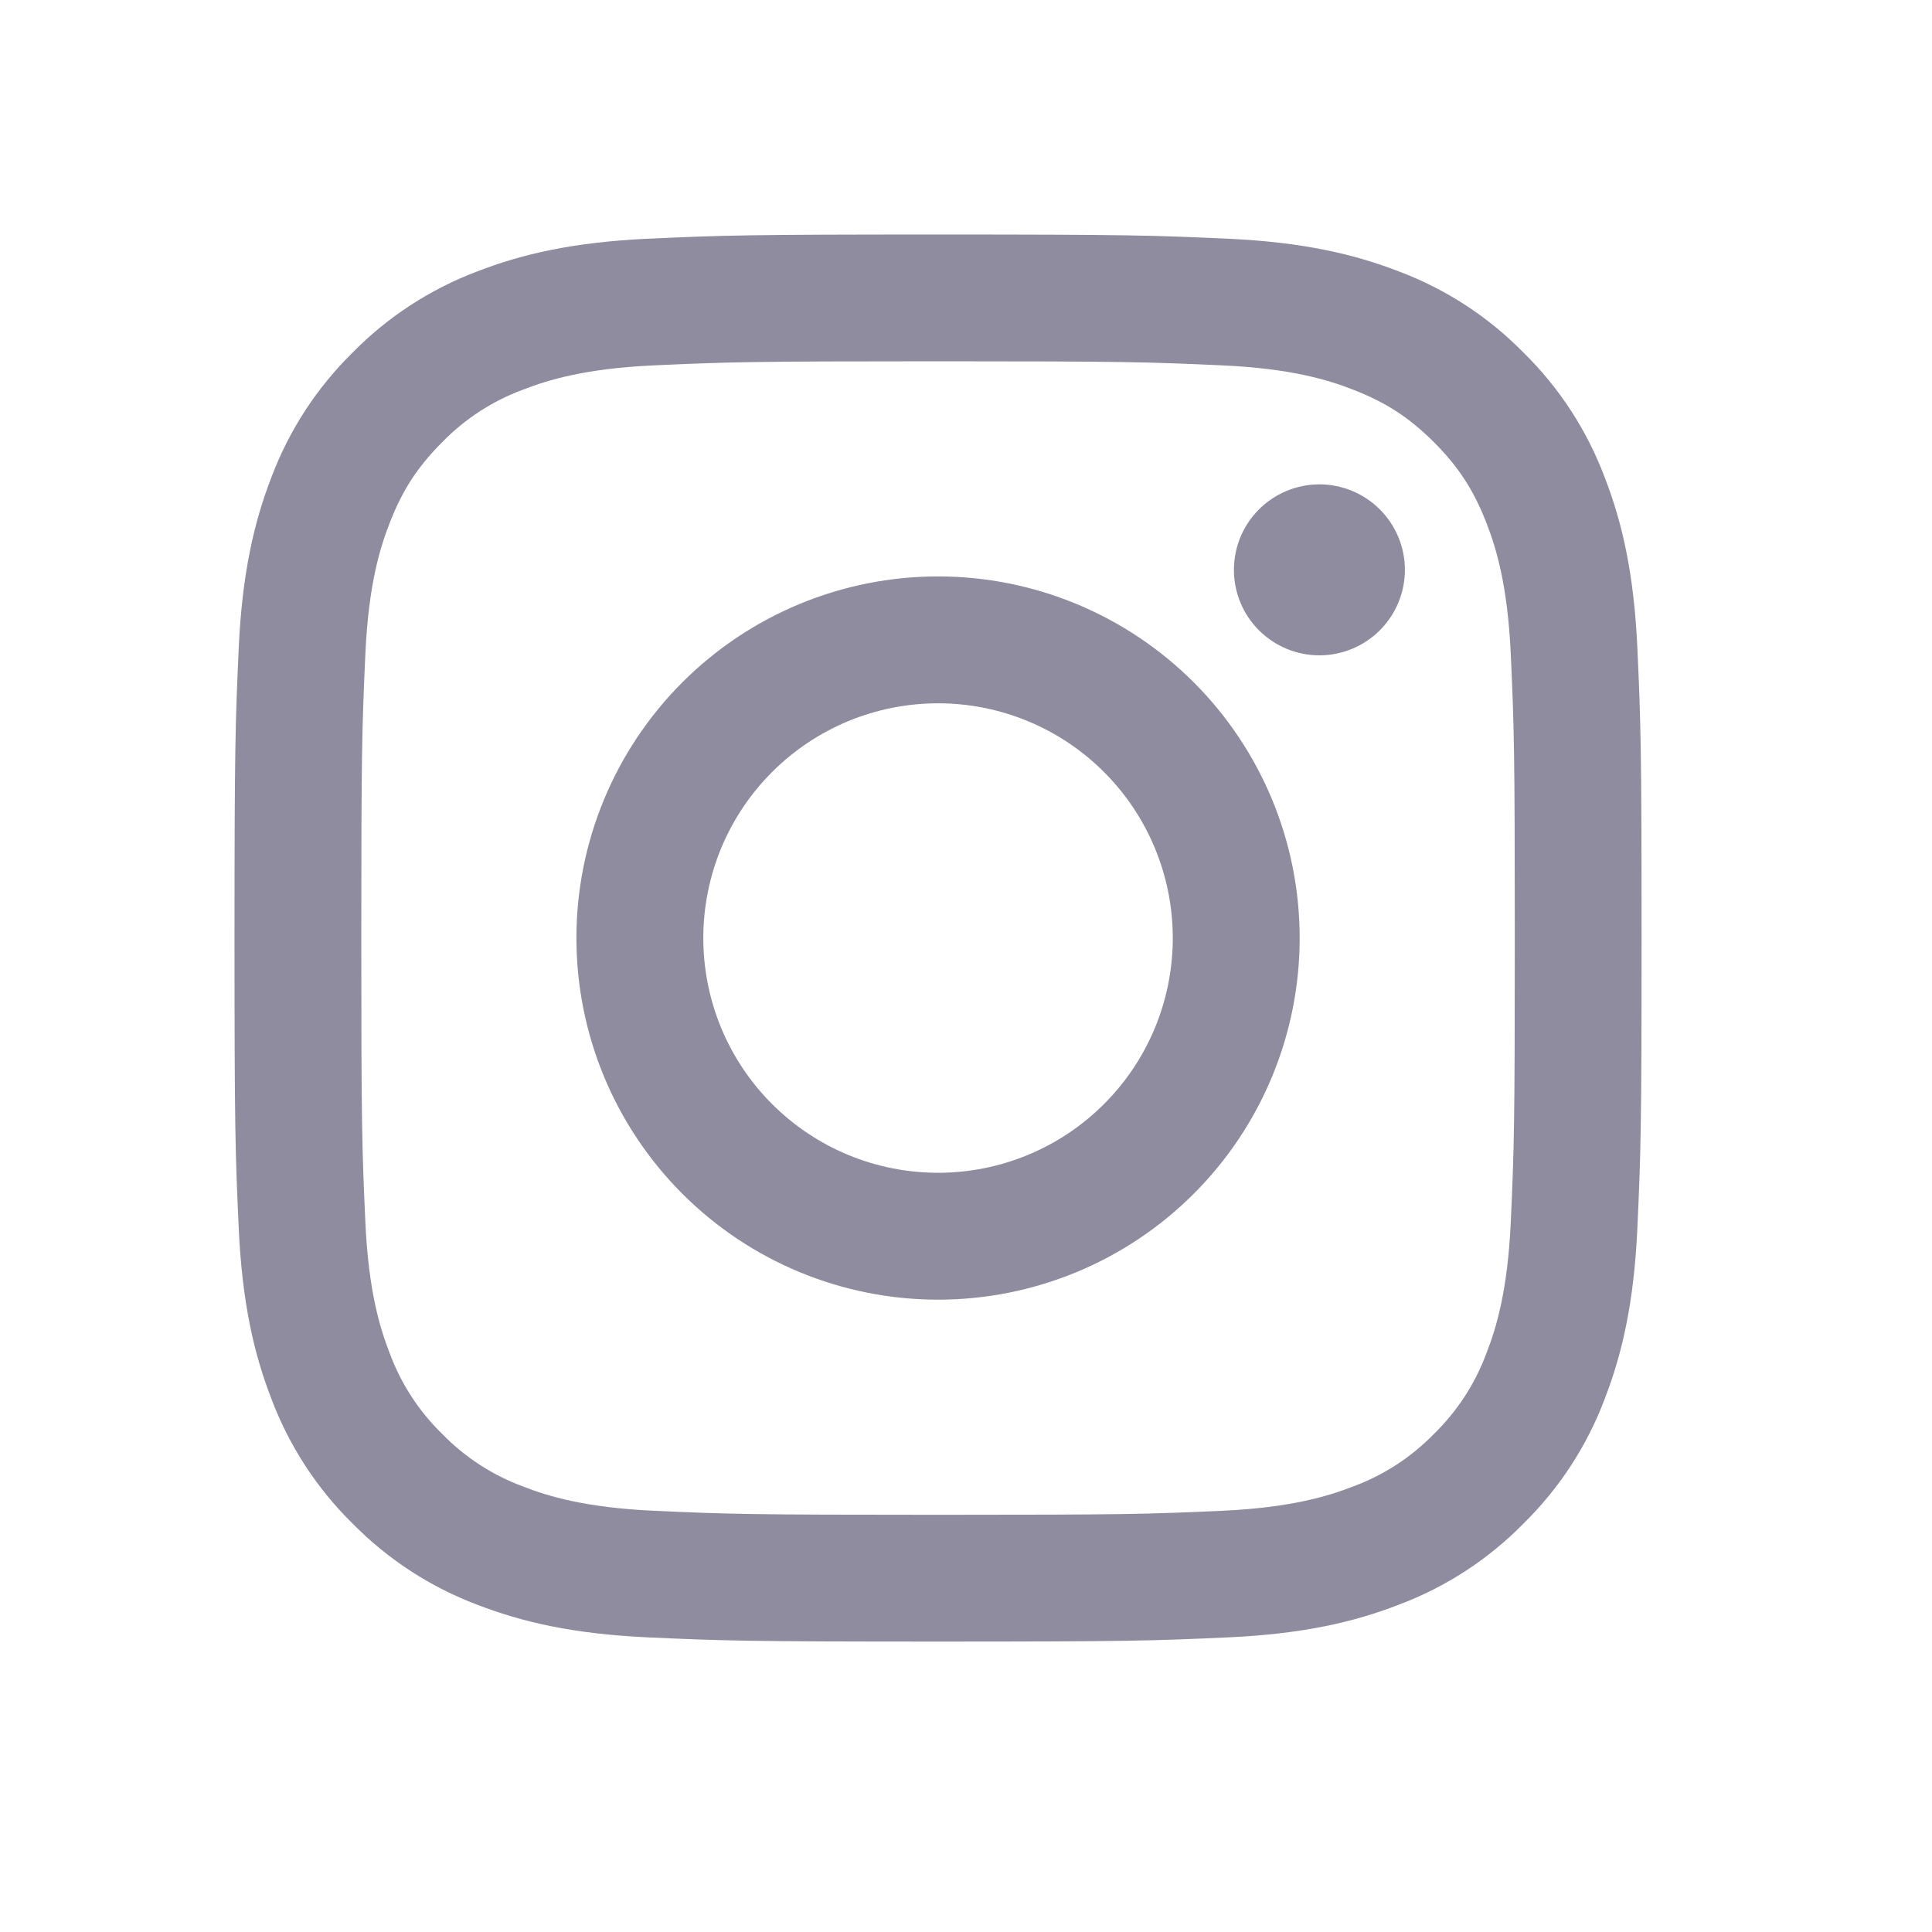
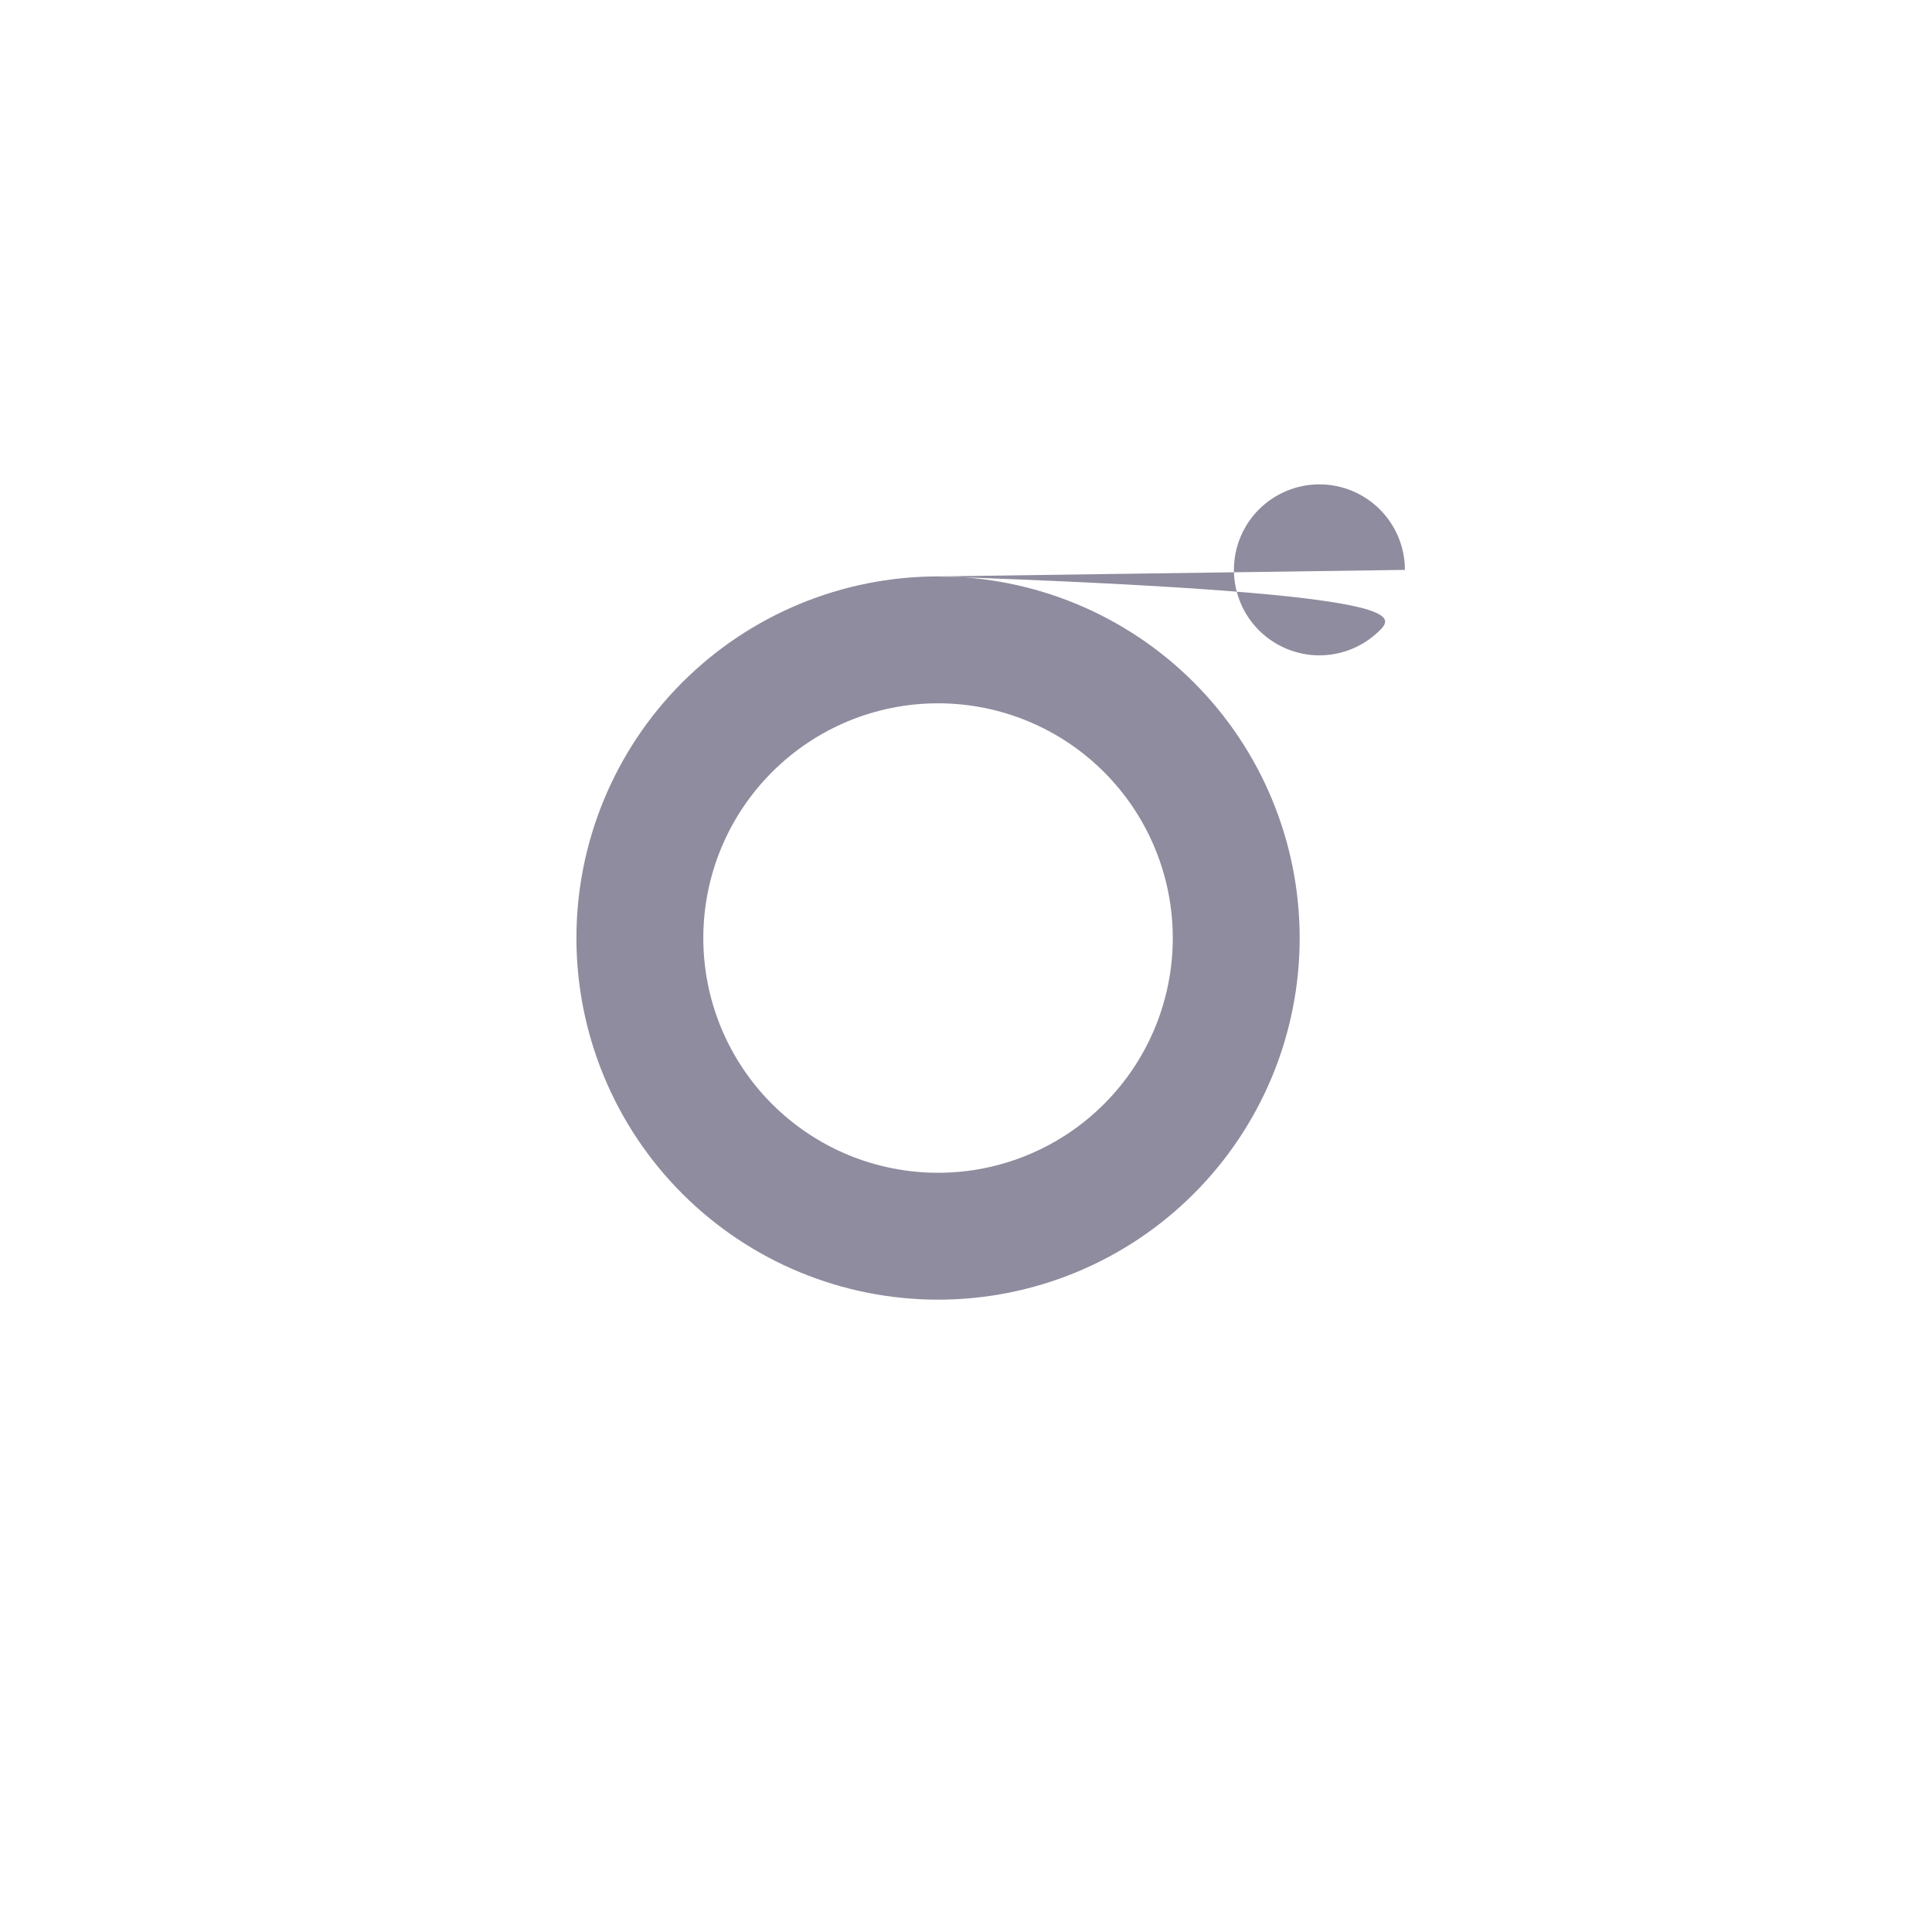
<svg xmlns="http://www.w3.org/2000/svg" width="34" height="34" viewBox="0 0 34 34" fill="none">
-   <path fill-rule="evenodd" clip-rule="evenodd" d="M16.508 4.127C13.146 4.127 12.725 4.141 11.404 4.201C10.086 4.262 9.185 4.471 8.398 4.777C7.572 5.088 6.824 5.575 6.205 6.205C5.575 6.824 5.088 7.572 4.777 8.398C4.472 9.185 4.262 10.086 4.201 11.405C4.142 12.725 4.127 13.145 4.127 16.508C4.127 19.872 4.141 20.292 4.201 21.613C4.262 22.931 4.471 23.831 4.777 24.619C5.088 25.444 5.575 26.193 6.205 26.812C6.824 27.441 7.572 27.929 8.398 28.24C9.185 28.545 10.086 28.755 11.404 28.815C12.725 28.875 13.146 28.889 16.508 28.889C19.871 28.889 20.292 28.875 21.613 28.815C22.931 28.755 23.831 28.545 24.619 28.239C25.444 27.929 26.193 27.442 26.812 26.811C27.441 26.193 27.929 25.445 28.24 24.619C28.545 23.831 28.755 22.931 28.815 21.613C28.875 20.292 28.889 19.871 28.889 16.508C28.889 13.146 28.875 12.725 28.815 11.404C28.755 10.086 28.545 9.185 28.239 8.398C27.928 7.572 27.441 6.823 26.811 6.205C26.193 5.575 25.445 5.088 24.619 4.777C23.831 4.472 22.93 4.262 21.612 4.201C20.292 4.142 19.872 4.127 16.508 4.127ZM16.508 6.358C19.814 6.358 20.206 6.371 21.512 6.43C22.719 6.485 23.374 6.686 23.811 6.857C24.388 7.08 24.801 7.349 25.235 7.782C25.668 8.215 25.936 8.628 26.16 9.206C26.33 9.642 26.531 10.298 26.587 11.505C26.646 12.81 26.658 13.203 26.658 16.508C26.658 19.814 26.646 20.206 26.587 21.512C26.531 22.719 26.331 23.374 26.16 23.811C25.962 24.348 25.645 24.835 25.235 25.235C24.835 25.645 24.349 25.962 23.811 26.16C23.374 26.33 22.719 26.531 21.512 26.587C20.206 26.646 19.815 26.658 16.508 26.658C13.202 26.658 12.81 26.646 11.505 26.587C10.298 26.531 9.642 26.331 9.206 26.16C8.668 25.962 8.181 25.645 7.782 25.235C7.371 24.835 7.055 24.348 6.857 23.811C6.687 23.374 6.485 22.719 6.43 21.512C6.371 20.206 6.358 19.814 6.358 16.508C6.358 13.203 6.371 12.81 6.43 11.505C6.485 10.298 6.686 9.642 6.857 9.206C7.08 8.628 7.349 8.215 7.782 7.782C8.181 7.371 8.668 7.055 9.206 6.857C9.642 6.687 10.298 6.485 11.505 6.43C12.81 6.371 13.203 6.358 16.508 6.358Z" fill="#8E8C9E" />
-   <path fill-rule="evenodd" clip-rule="evenodd" d="M16.508 20.639C15.966 20.639 15.428 20.532 14.927 20.325C14.426 20.117 13.971 19.813 13.587 19.429C13.203 19.046 12.899 18.59 12.691 18.089C12.484 17.588 12.377 17.051 12.377 16.508C12.377 15.966 12.484 15.428 12.691 14.927C12.899 14.426 13.203 13.971 13.587 13.587C13.971 13.203 14.426 12.899 14.927 12.691C15.428 12.484 15.966 12.377 16.508 12.377C17.604 12.377 18.655 12.812 19.429 13.587C20.204 14.362 20.639 15.412 20.639 16.508C20.639 17.604 20.204 18.655 19.429 19.429C18.655 20.204 17.604 20.639 16.508 20.639ZM16.508 10.144C14.82 10.144 13.202 10.815 12.008 12.008C10.815 13.202 10.144 14.82 10.144 16.508C10.144 18.196 10.815 19.815 12.008 21.008C13.202 22.202 14.82 22.872 16.508 22.872C18.196 22.872 19.815 22.202 21.008 21.008C22.202 19.815 22.872 18.196 22.872 16.508C22.872 14.82 22.202 13.202 21.008 12.008C19.815 10.815 18.196 10.144 16.508 10.144ZM24.724 10.029C24.724 10.428 24.565 10.81 24.283 11.092C24.001 11.374 23.618 11.533 23.219 11.533C22.82 11.533 22.438 11.374 22.155 11.092C21.873 10.81 21.715 10.428 21.715 10.029C21.715 9.63 21.873 9.247 22.155 8.965C22.438 8.683 22.82 8.524 23.219 8.524C23.618 8.524 24.001 8.683 24.283 8.965C24.565 9.247 24.724 9.63 24.724 10.029Z" fill="#8E8C9E" />
+   <path fill-rule="evenodd" clip-rule="evenodd" d="M16.508 20.639C15.966 20.639 15.428 20.532 14.927 20.325C14.426 20.117 13.971 19.813 13.587 19.429C13.203 19.046 12.899 18.59 12.691 18.089C12.484 17.588 12.377 17.051 12.377 16.508C12.377 15.966 12.484 15.428 12.691 14.927C12.899 14.426 13.203 13.971 13.587 13.587C13.971 13.203 14.426 12.899 14.927 12.691C15.428 12.484 15.966 12.377 16.508 12.377C17.604 12.377 18.655 12.812 19.429 13.587C20.204 14.362 20.639 15.412 20.639 16.508C20.639 17.604 20.204 18.655 19.429 19.429C18.655 20.204 17.604 20.639 16.508 20.639ZM16.508 10.144C14.82 10.144 13.202 10.815 12.008 12.008C10.815 13.202 10.144 14.82 10.144 16.508C10.144 18.196 10.815 19.815 12.008 21.008C13.202 22.202 14.82 22.872 16.508 22.872C18.196 22.872 19.815 22.202 21.008 21.008C22.202 19.815 22.872 18.196 22.872 16.508C22.872 14.82 22.202 13.202 21.008 12.008C19.815 10.815 18.196 10.144 16.508 10.144ZC24.724 10.428 24.565 10.81 24.283 11.092C24.001 11.374 23.618 11.533 23.219 11.533C22.82 11.533 22.438 11.374 22.155 11.092C21.873 10.81 21.715 10.428 21.715 10.029C21.715 9.63 21.873 9.247 22.155 8.965C22.438 8.683 22.82 8.524 23.219 8.524C23.618 8.524 24.001 8.683 24.283 8.965C24.565 9.247 24.724 9.63 24.724 10.029Z" fill="#8E8C9E" />
</svg>